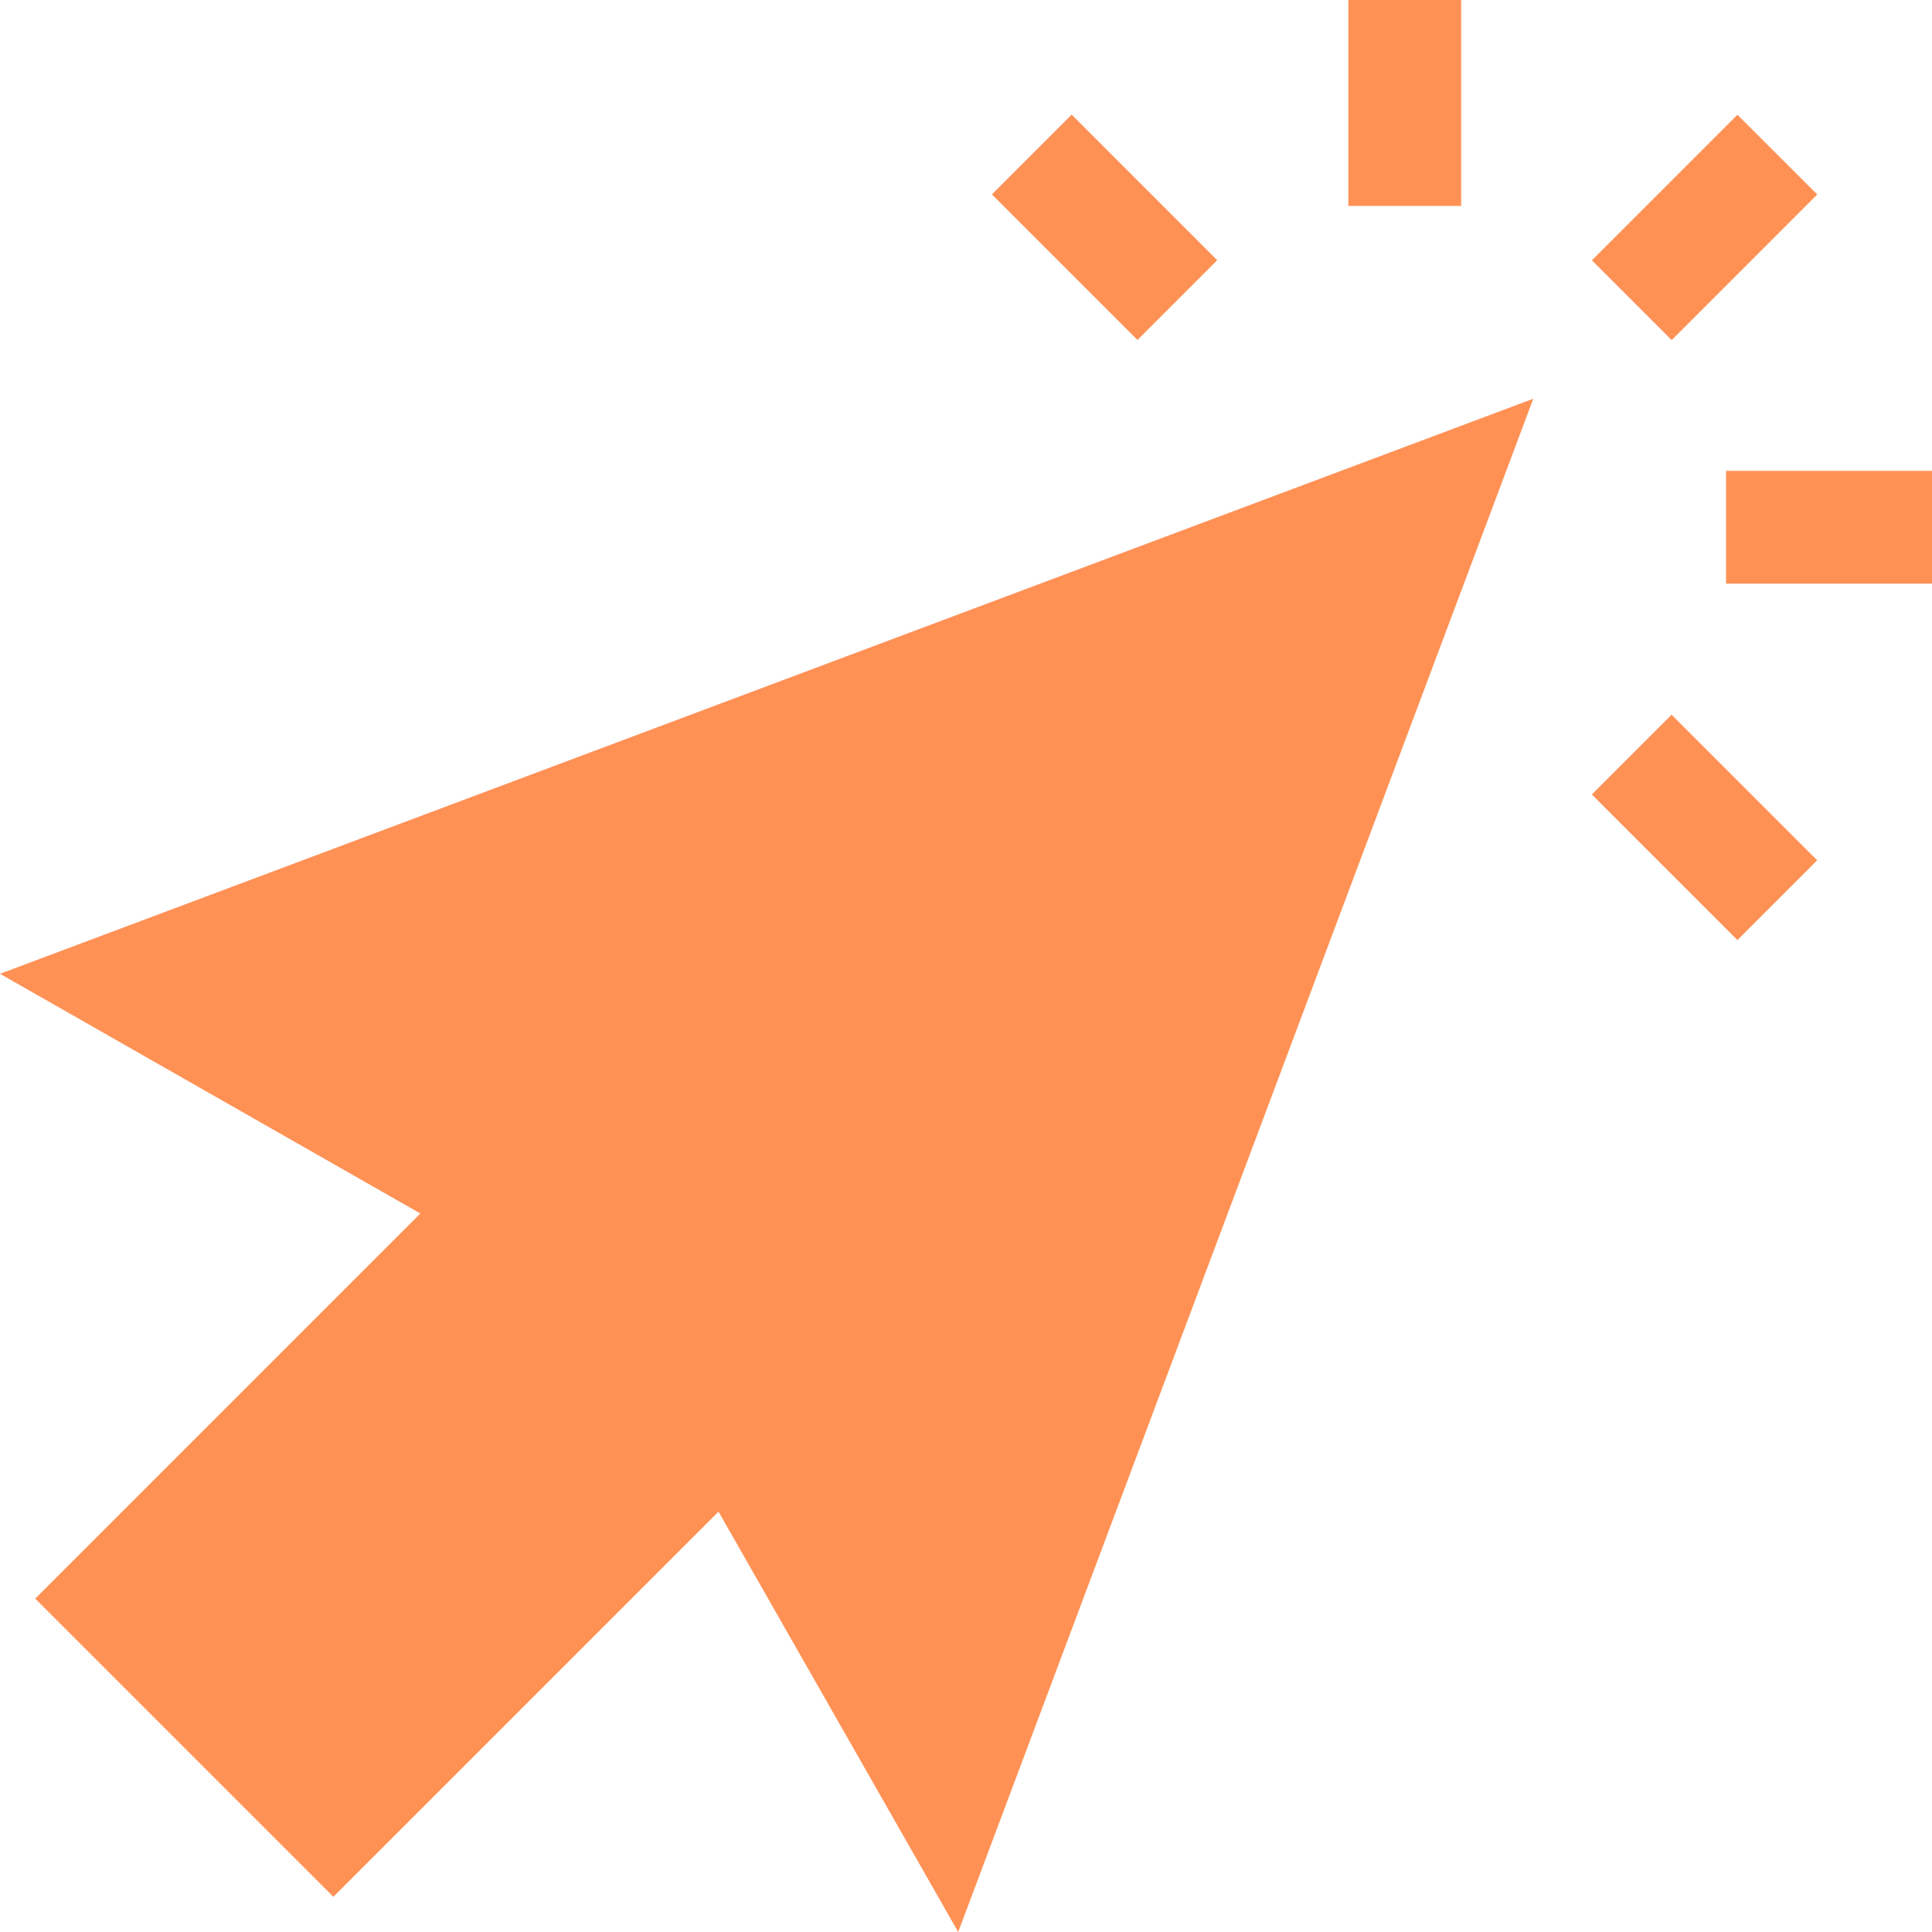
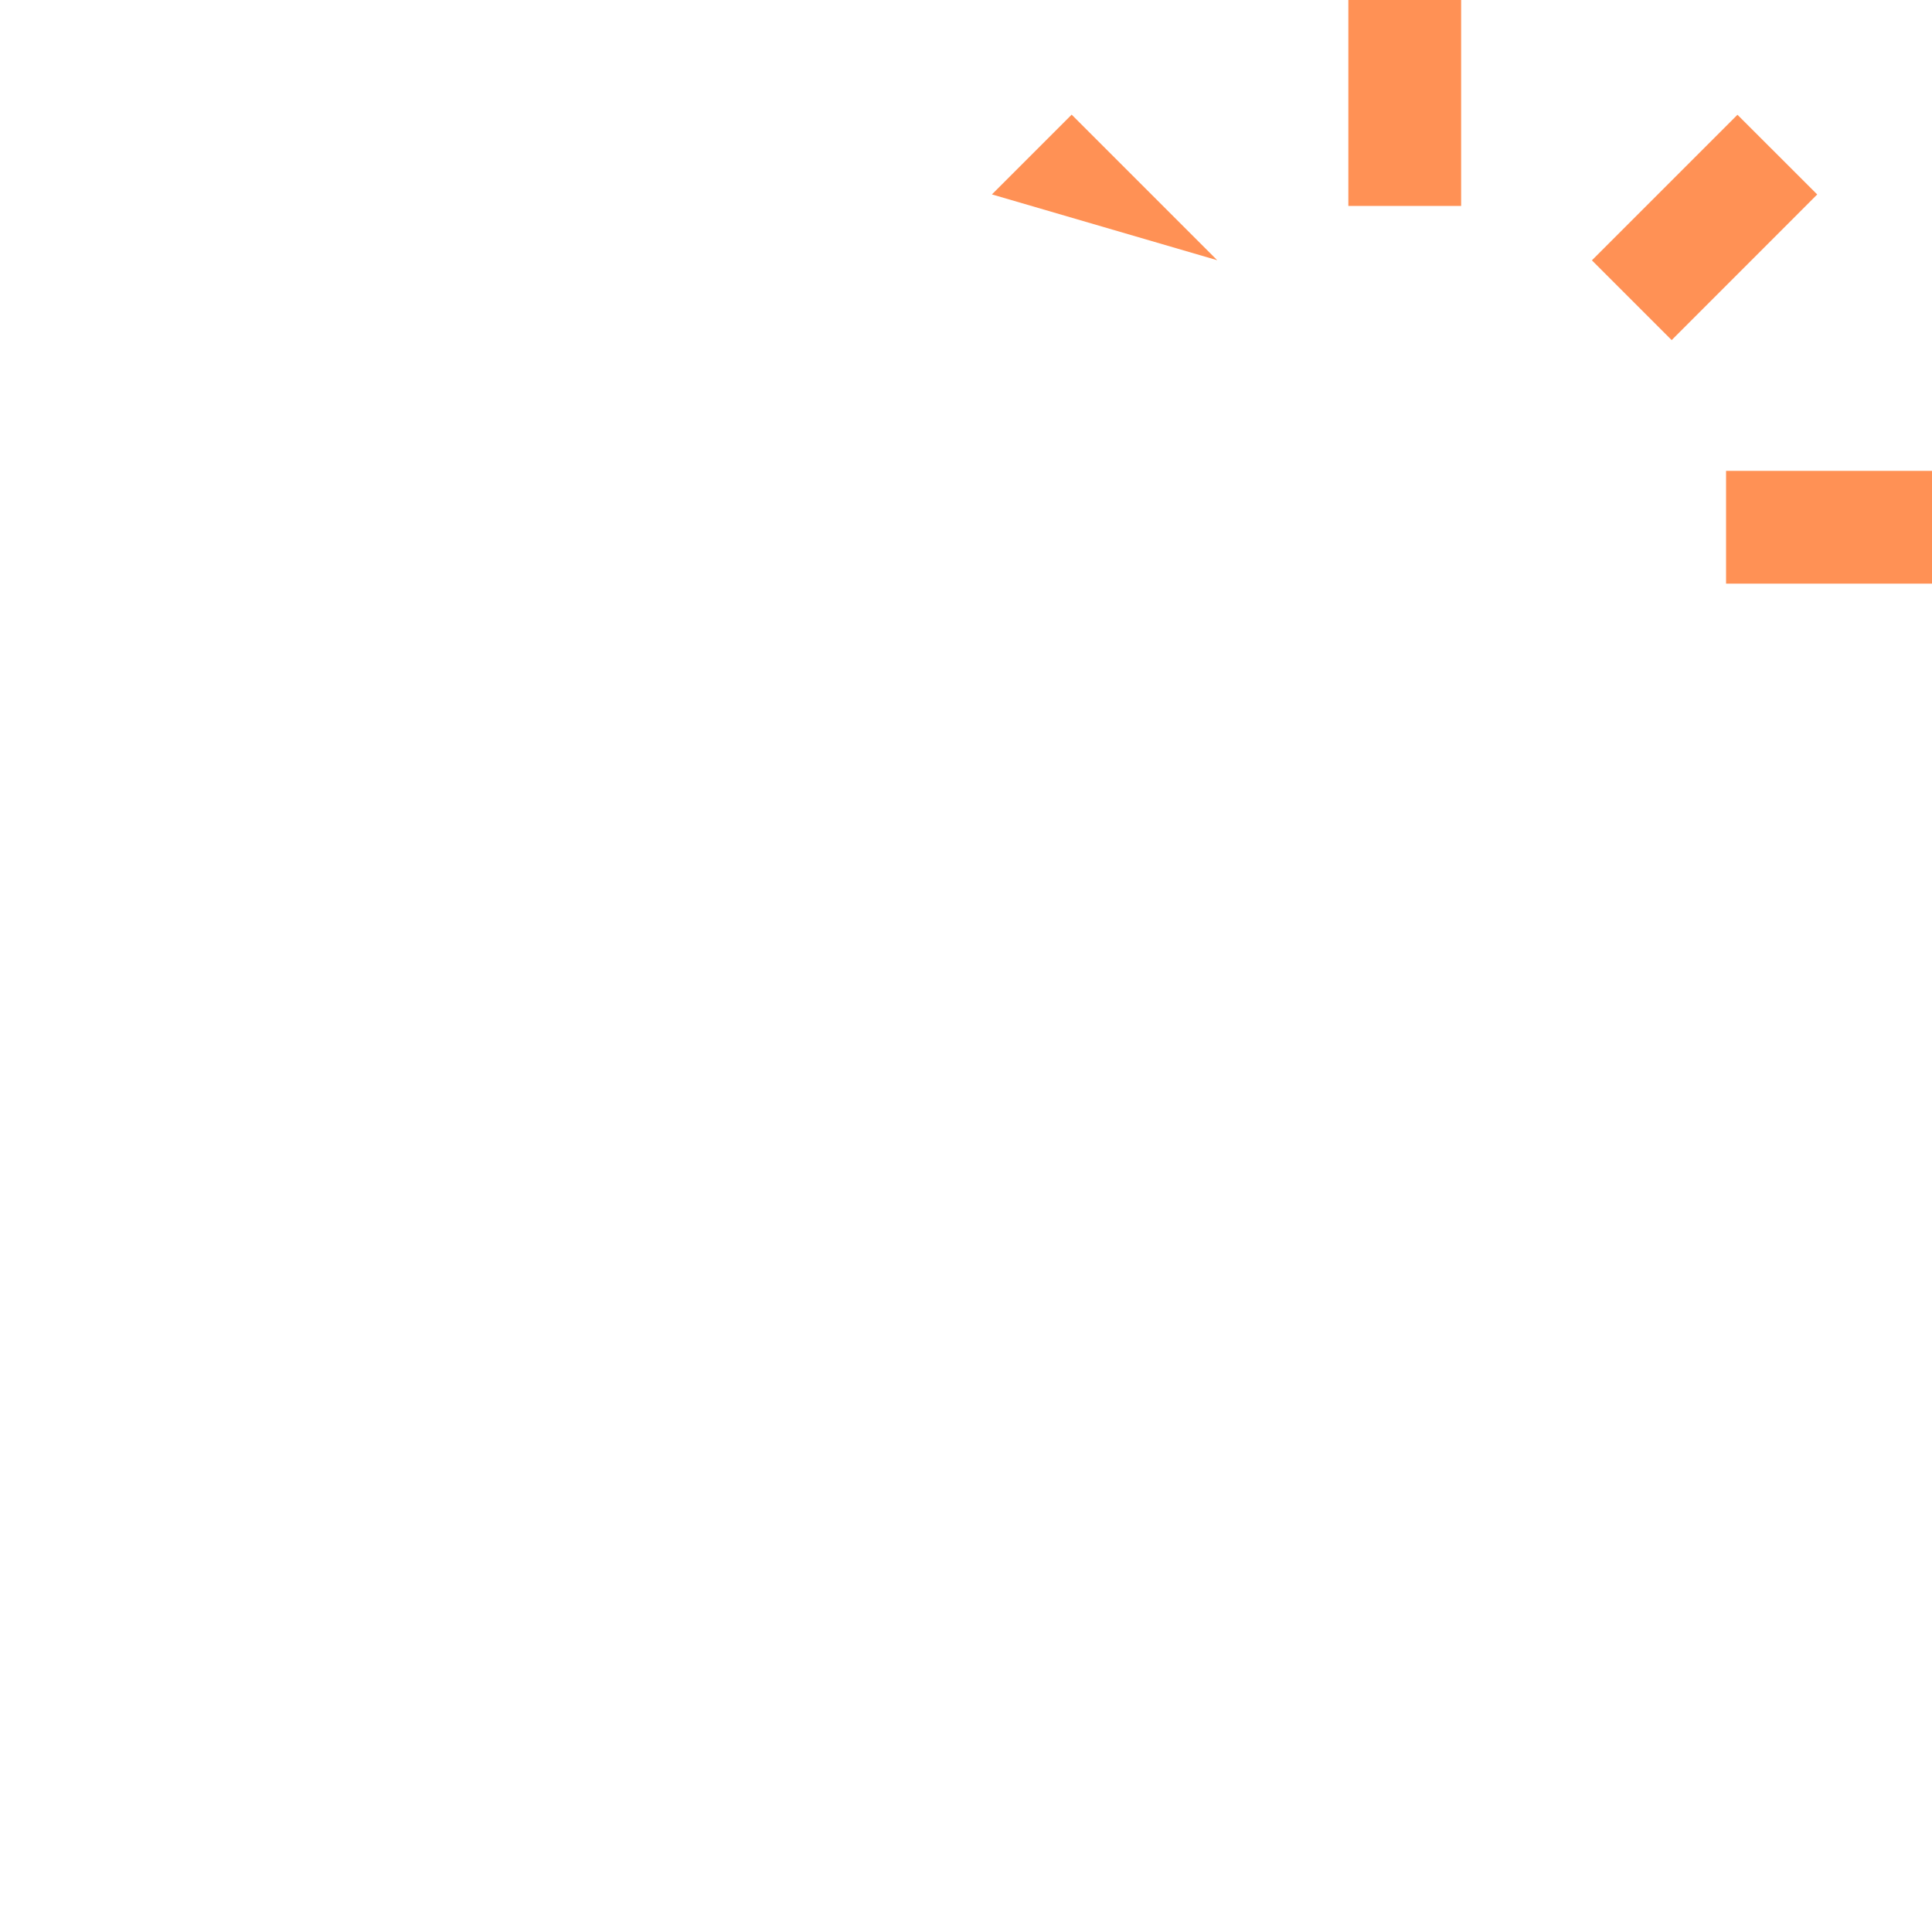
<svg xmlns="http://www.w3.org/2000/svg" width="32" height="32" viewBox="0 0 32 32" fill="none">
  <g id="Group">
    <g id="Group_2">
-       <path id="Vector" d="M15.871 32L11.901 25.038L5.522 31.417L0.583 26.478L6.962 20.099L0 16.129L25.396 6.604L15.871 32Z" fill="#FF9155" />
-     </g>
+       </g>
    <g id="Group_3">
      <g id="Group_4">
        <path id="Vector_2" d="M22.333 0H24.201V3.411H22.333V0Z" fill="#FF9155" />
      </g>
    </g>
    <g id="Group_5">
      <g id="Group_6">
        <path id="Vector_3" d="M28.589 7.799H32V9.667H28.589V7.799Z" fill="#FF9155" />
      </g>
    </g>
    <g id="Group_7">
      <g id="Group_8">
        <path id="Vector_4" d="M26.367 4.312L28.778 1.901L30.099 3.221L27.688 5.633L26.367 4.312Z" fill="#FF9155" />
      </g>
    </g>
    <g id="Group_9">
      <g id="Group_10">
-         <path id="Vector_5" d="M26.366 13.159L27.687 11.838L30.098 14.249L28.777 15.57L26.366 13.159Z" fill="#FF9155" />
-       </g>
+         </g>
      <g id="Group_11">
-         <path id="Vector_6" d="M16.429 3.22L17.75 1.899L20.161 4.31L18.84 5.631L16.429 3.22Z" fill="#FF9155" />
+         <path id="Vector_6" d="M16.429 3.22L17.75 1.899L20.161 4.31L16.429 3.22Z" fill="#FF9155" />
      </g>
    </g>
  </g>
</svg>